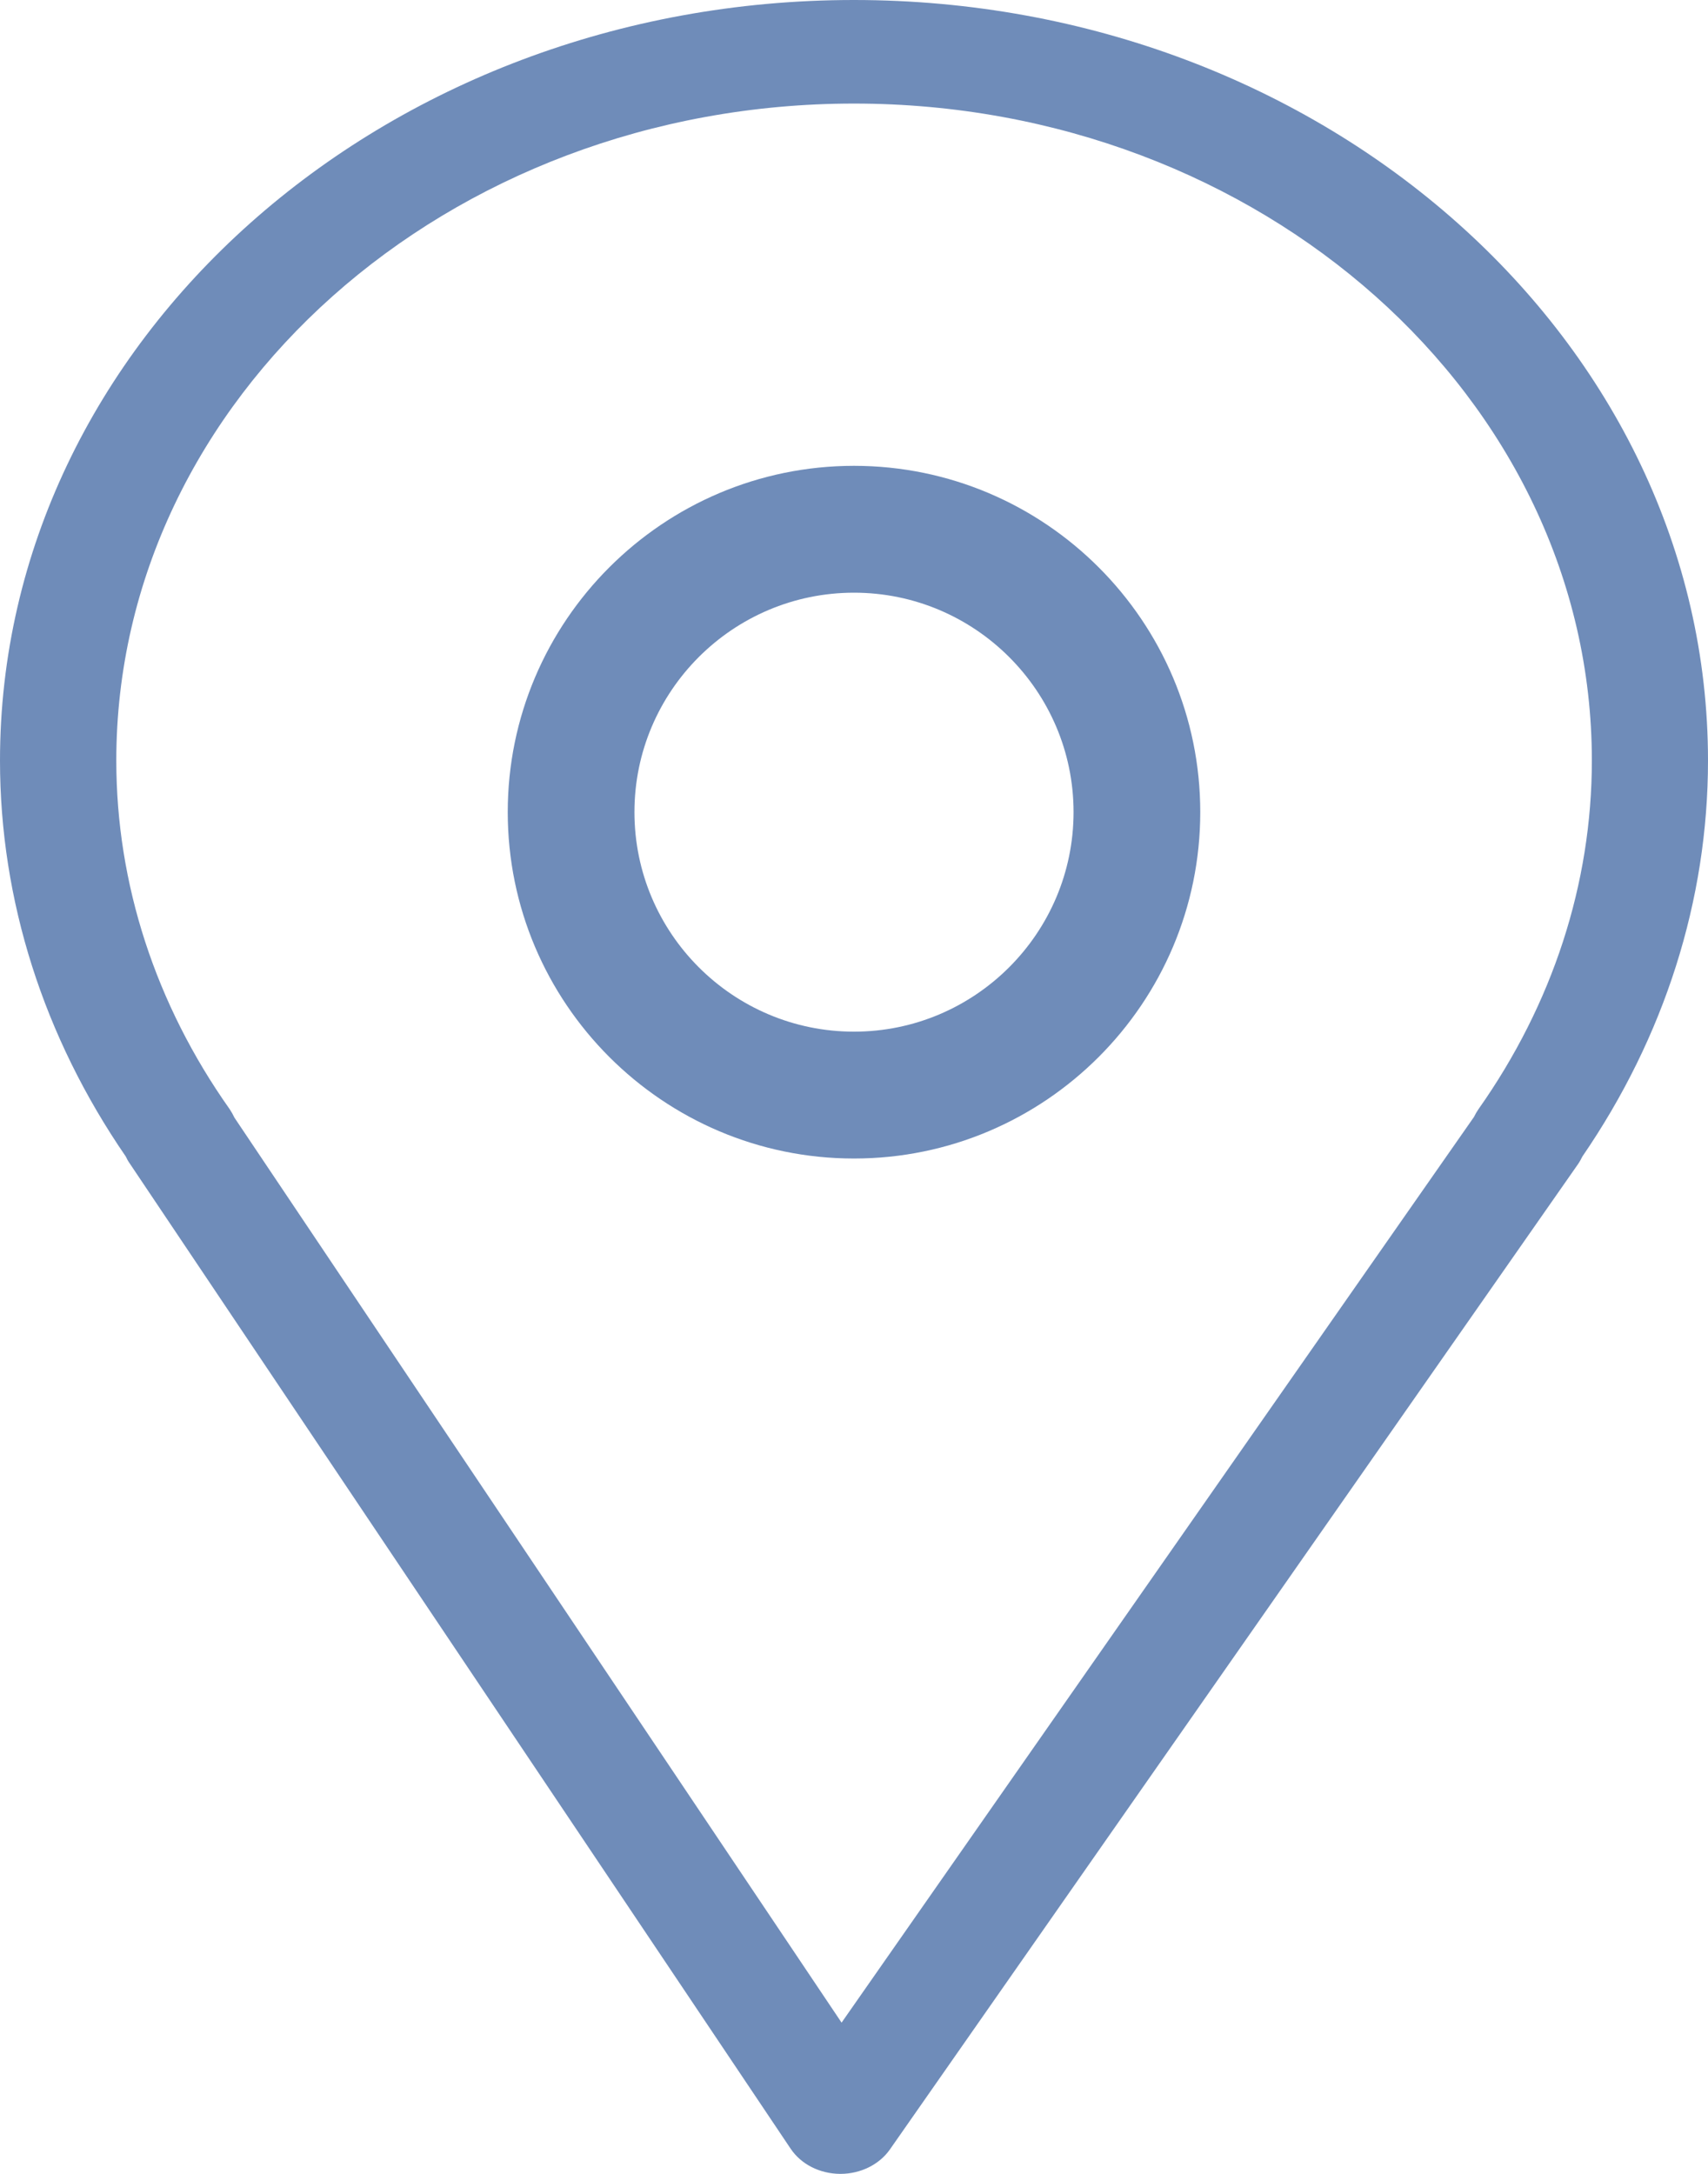
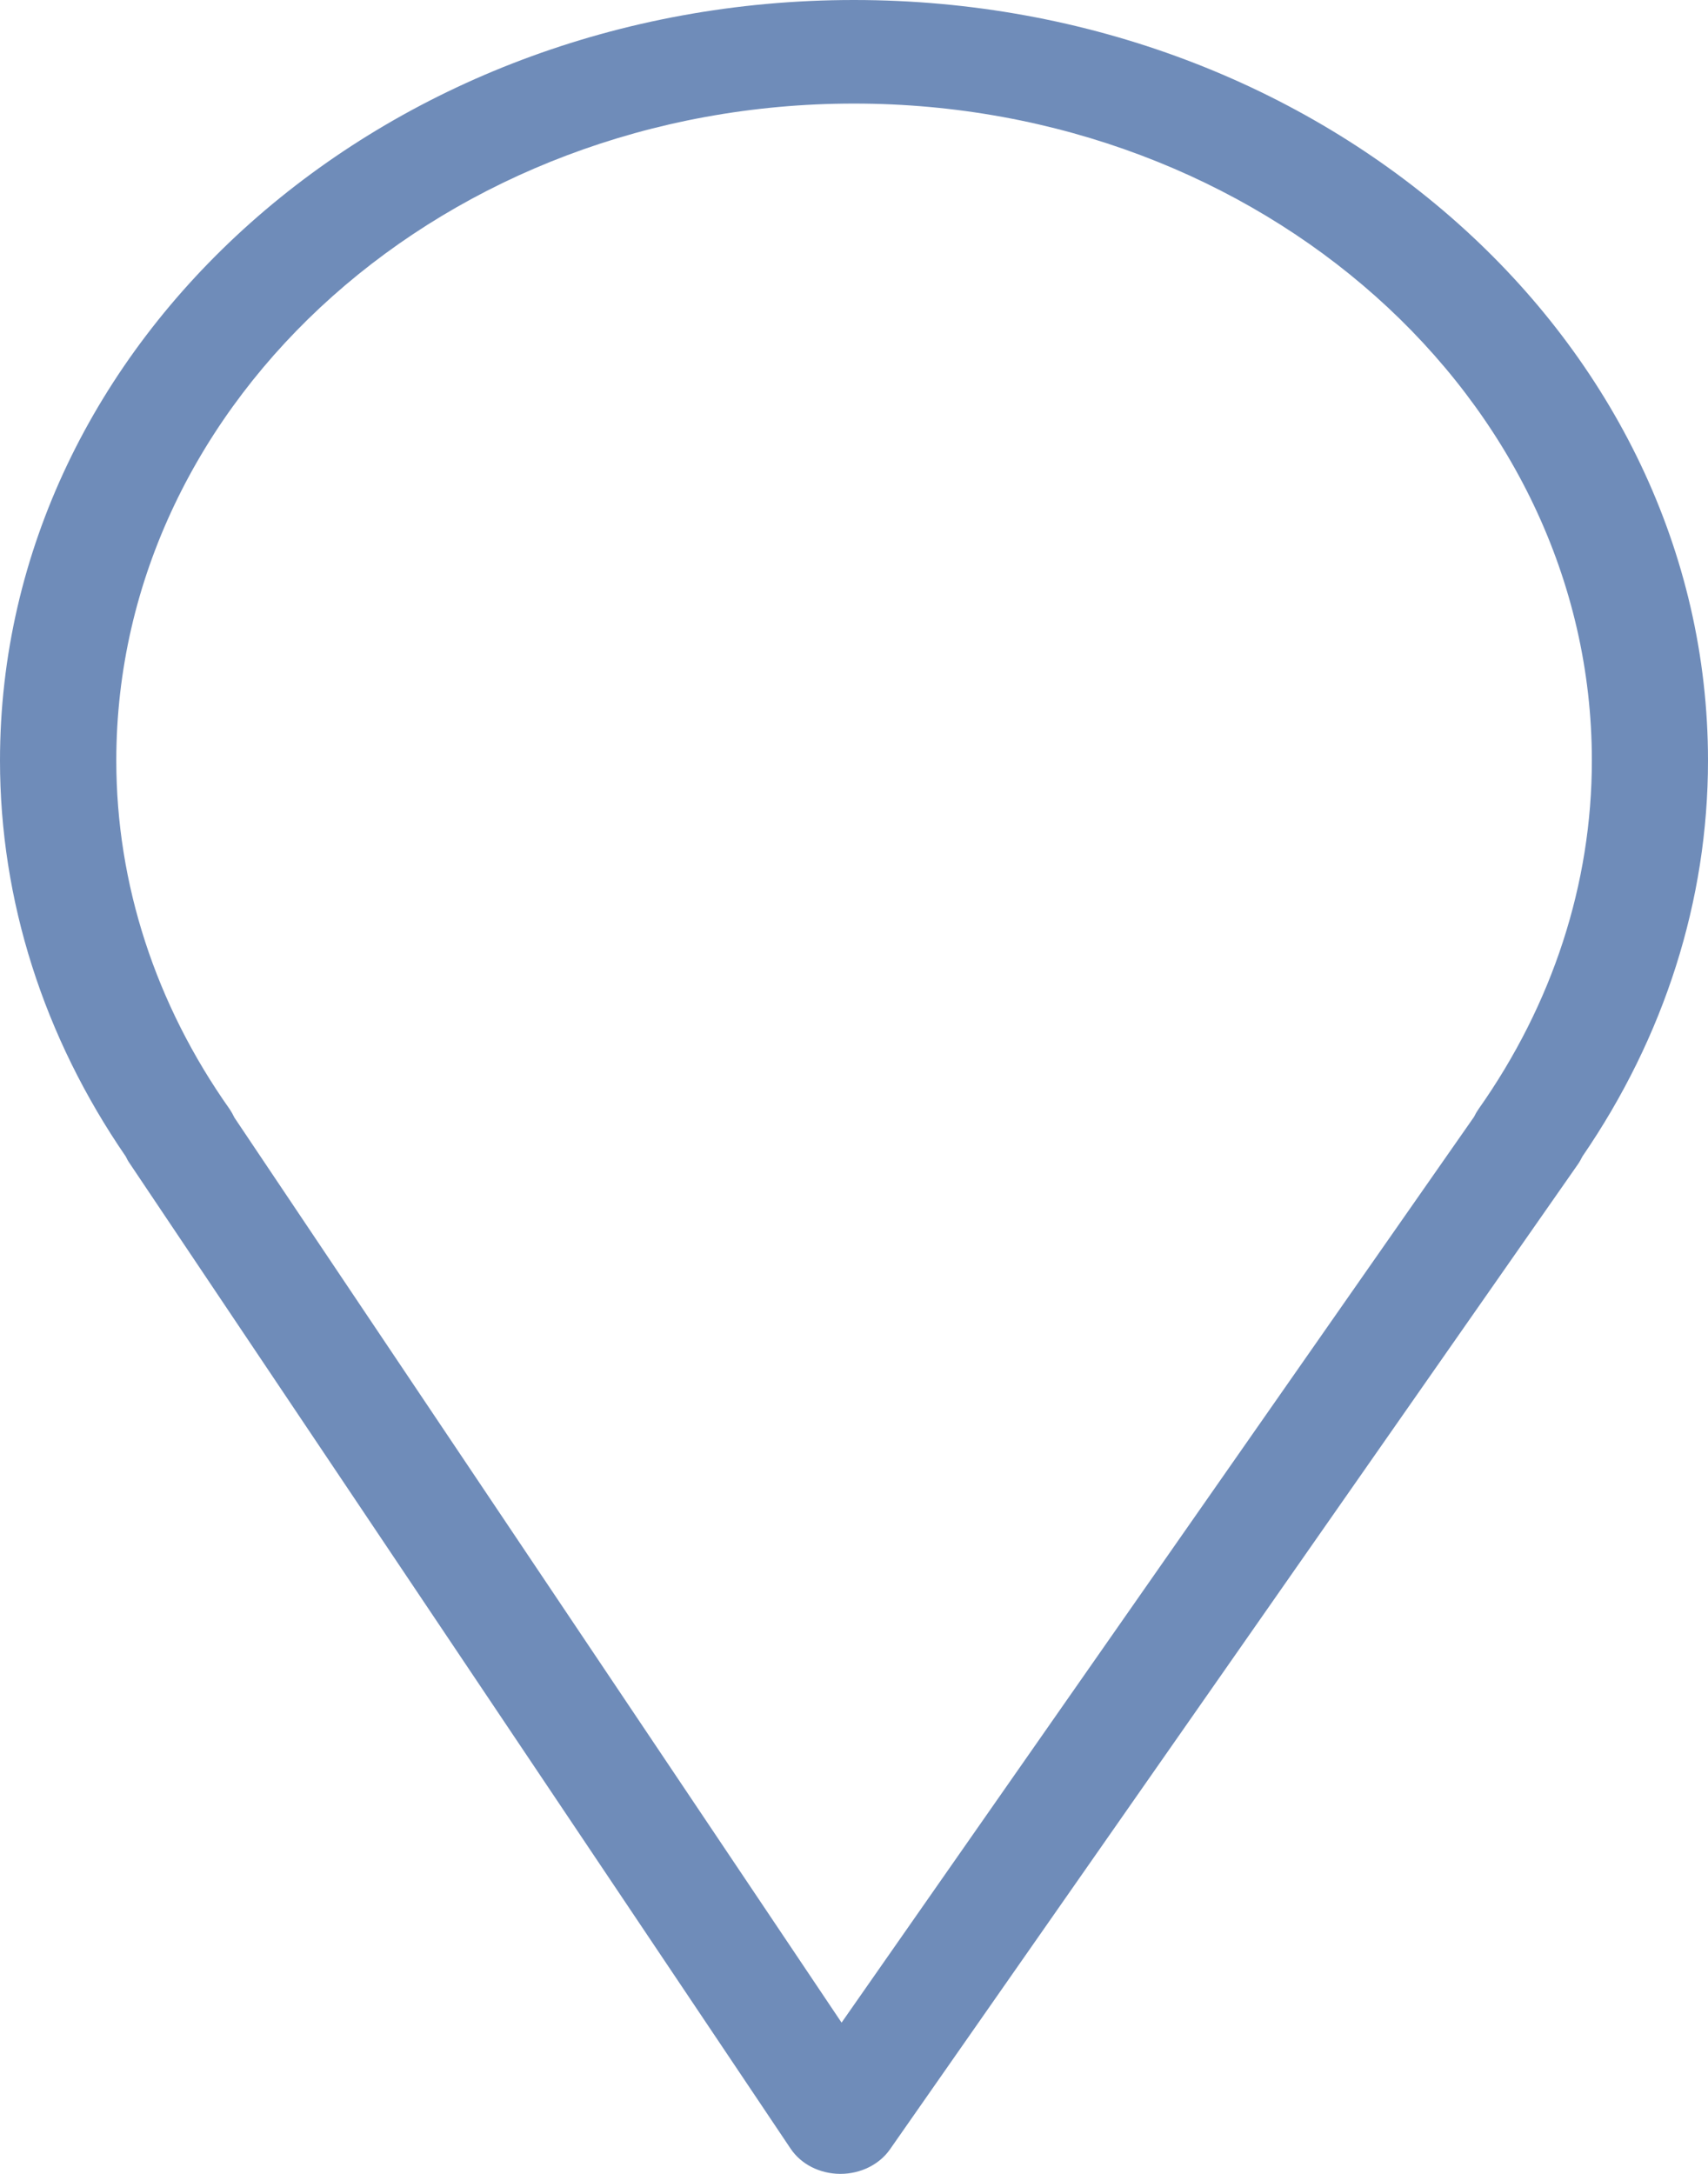
<svg xmlns="http://www.w3.org/2000/svg" width="11" height="14" viewBox="0 0 11 14" fill="none">
  <path d="M0.835 7.492L5.092 13.838C5.159 13.938 5.279 13.999 5.41 14C5.411 14 5.412 14 5.413 14C5.542 14 5.663 13.94 5.731 13.843L10.163 7.497C10.174 7.481 10.183 7.464 10.191 7.448C10.72 6.677 11 5.797 11 4.898C11 2.197 8.532 0 5.499 0C2.467 0 0 2.197 0 4.898C0 5.797 0.28 6.677 0.81 7.448C0.817 7.463 0.825 7.478 0.835 7.492ZM5.5 0.667C8.12 0.667 10.252 2.565 10.252 4.898C10.252 5.691 9.999 6.467 9.522 7.143C9.511 7.159 9.501 7.176 9.493 7.193L5.42 13.026L1.51 7.198C1.501 7.179 1.491 7.161 1.479 7.143C1.001 6.467 0.749 5.691 0.749 4.898C0.749 2.565 2.88 0.667 5.5 0.667Z" fill="#6F8CB9" />
-   <path d="M5.5 7.461C6.73 7.461 7.73 6.46 7.73 5.23C7.73 4.001 6.73 3 5.5 3C4.27 3 3.27 4.001 3.27 5.23C3.27 6.46 4.27 7.461 5.5 7.461ZM5.5 3.817C6.279 3.817 6.914 4.451 6.914 5.23C6.914 6.01 6.279 6.644 5.5 6.644C4.72 6.644 4.086 6.01 4.086 5.23C4.086 4.451 4.72 3.817 5.5 3.817Z" fill="#6F8CB9" />
</svg>